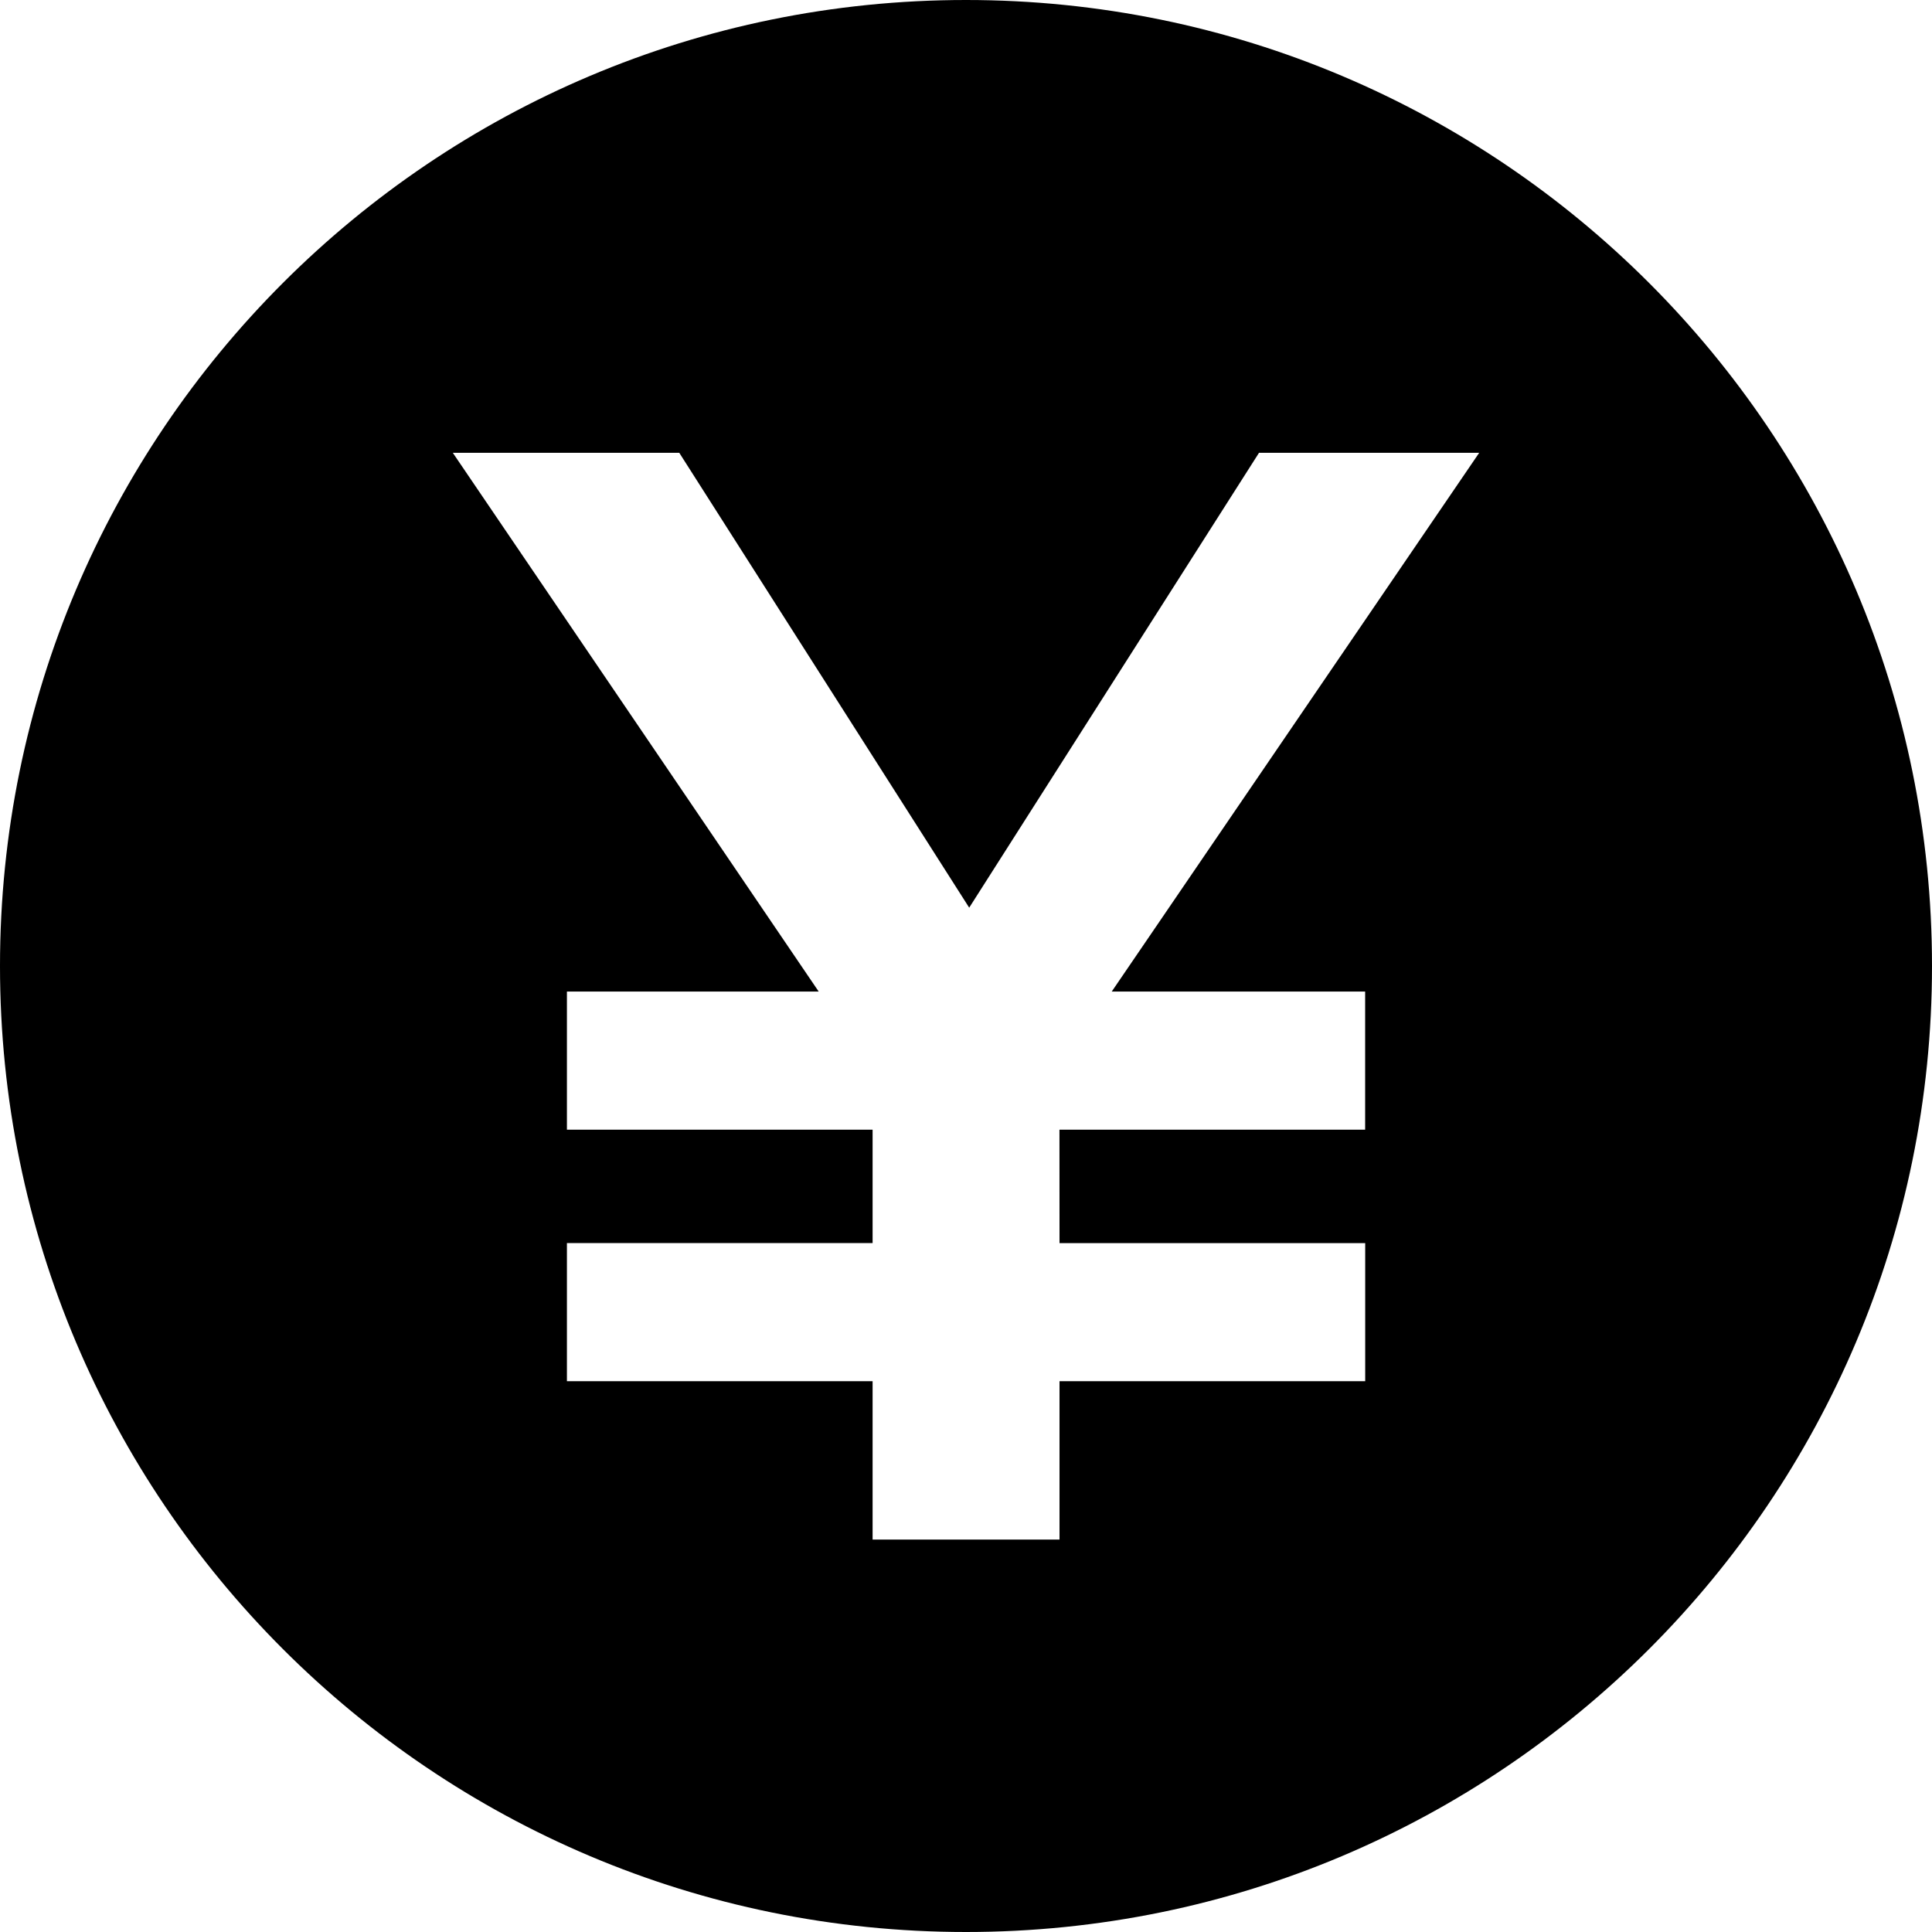
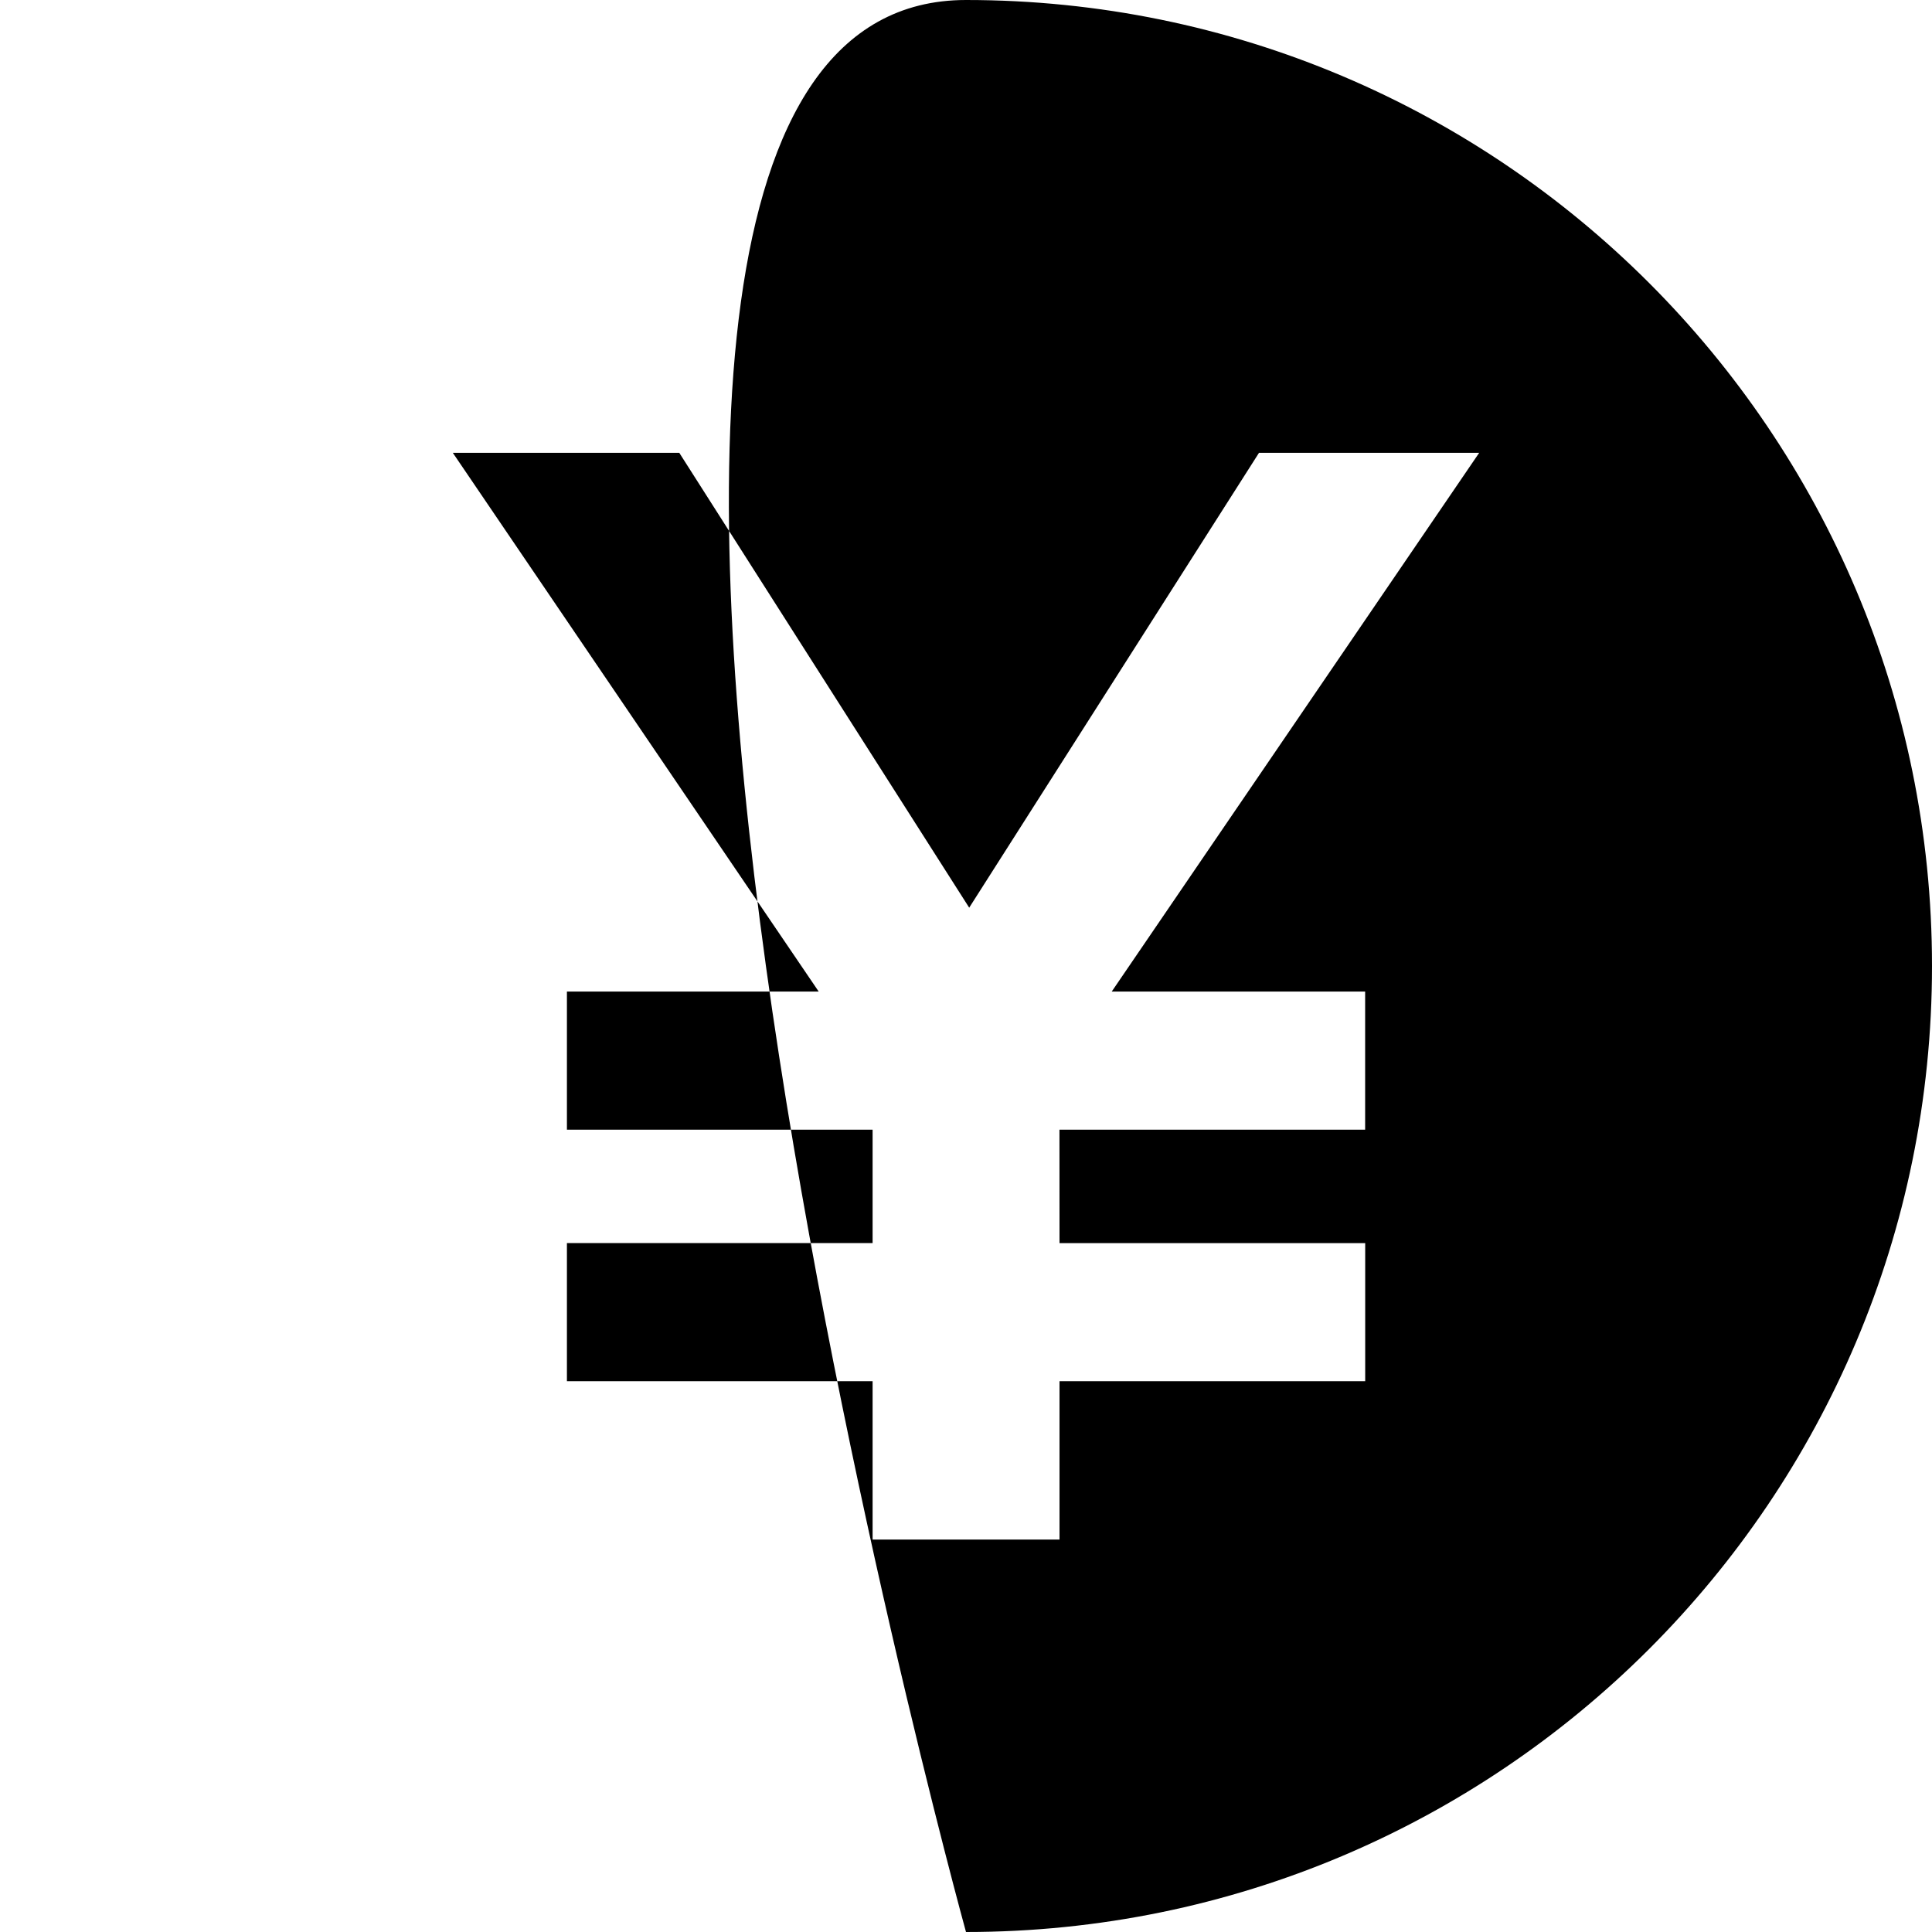
<svg xmlns="http://www.w3.org/2000/svg" fill="#000000" width="800px" height="800px" viewBox="0 0 32 32">
-   <path d="M16 32C7.163 32 0 24.837 0 16S7.163 0 16 0s16 7.163 16 16-7.163 16-16 16zm1.548-13.289h5.063v-2.288h-4.197L24.5 7.5h-3.647l-4.8 7.534L11.251 7.5H7.5l6.06 8.923H9.39v2.288h5.063v1.878H9.39v2.288h5.063V25.5h3.096v-2.623h5.063V20.59h-5.063z" fill-rule="evenodd" />
+   <path d="M16 32S7.163 0 16 0s16 7.163 16 16-7.163 16-16 16zm1.548-13.289h5.063v-2.288h-4.197L24.5 7.5h-3.647l-4.8 7.534L11.251 7.5H7.5l6.06 8.923H9.39v2.288h5.063v1.878H9.39v2.288h5.063V25.5h3.096v-2.623h5.063V20.59h-5.063z" fill-rule="evenodd" />
</svg>